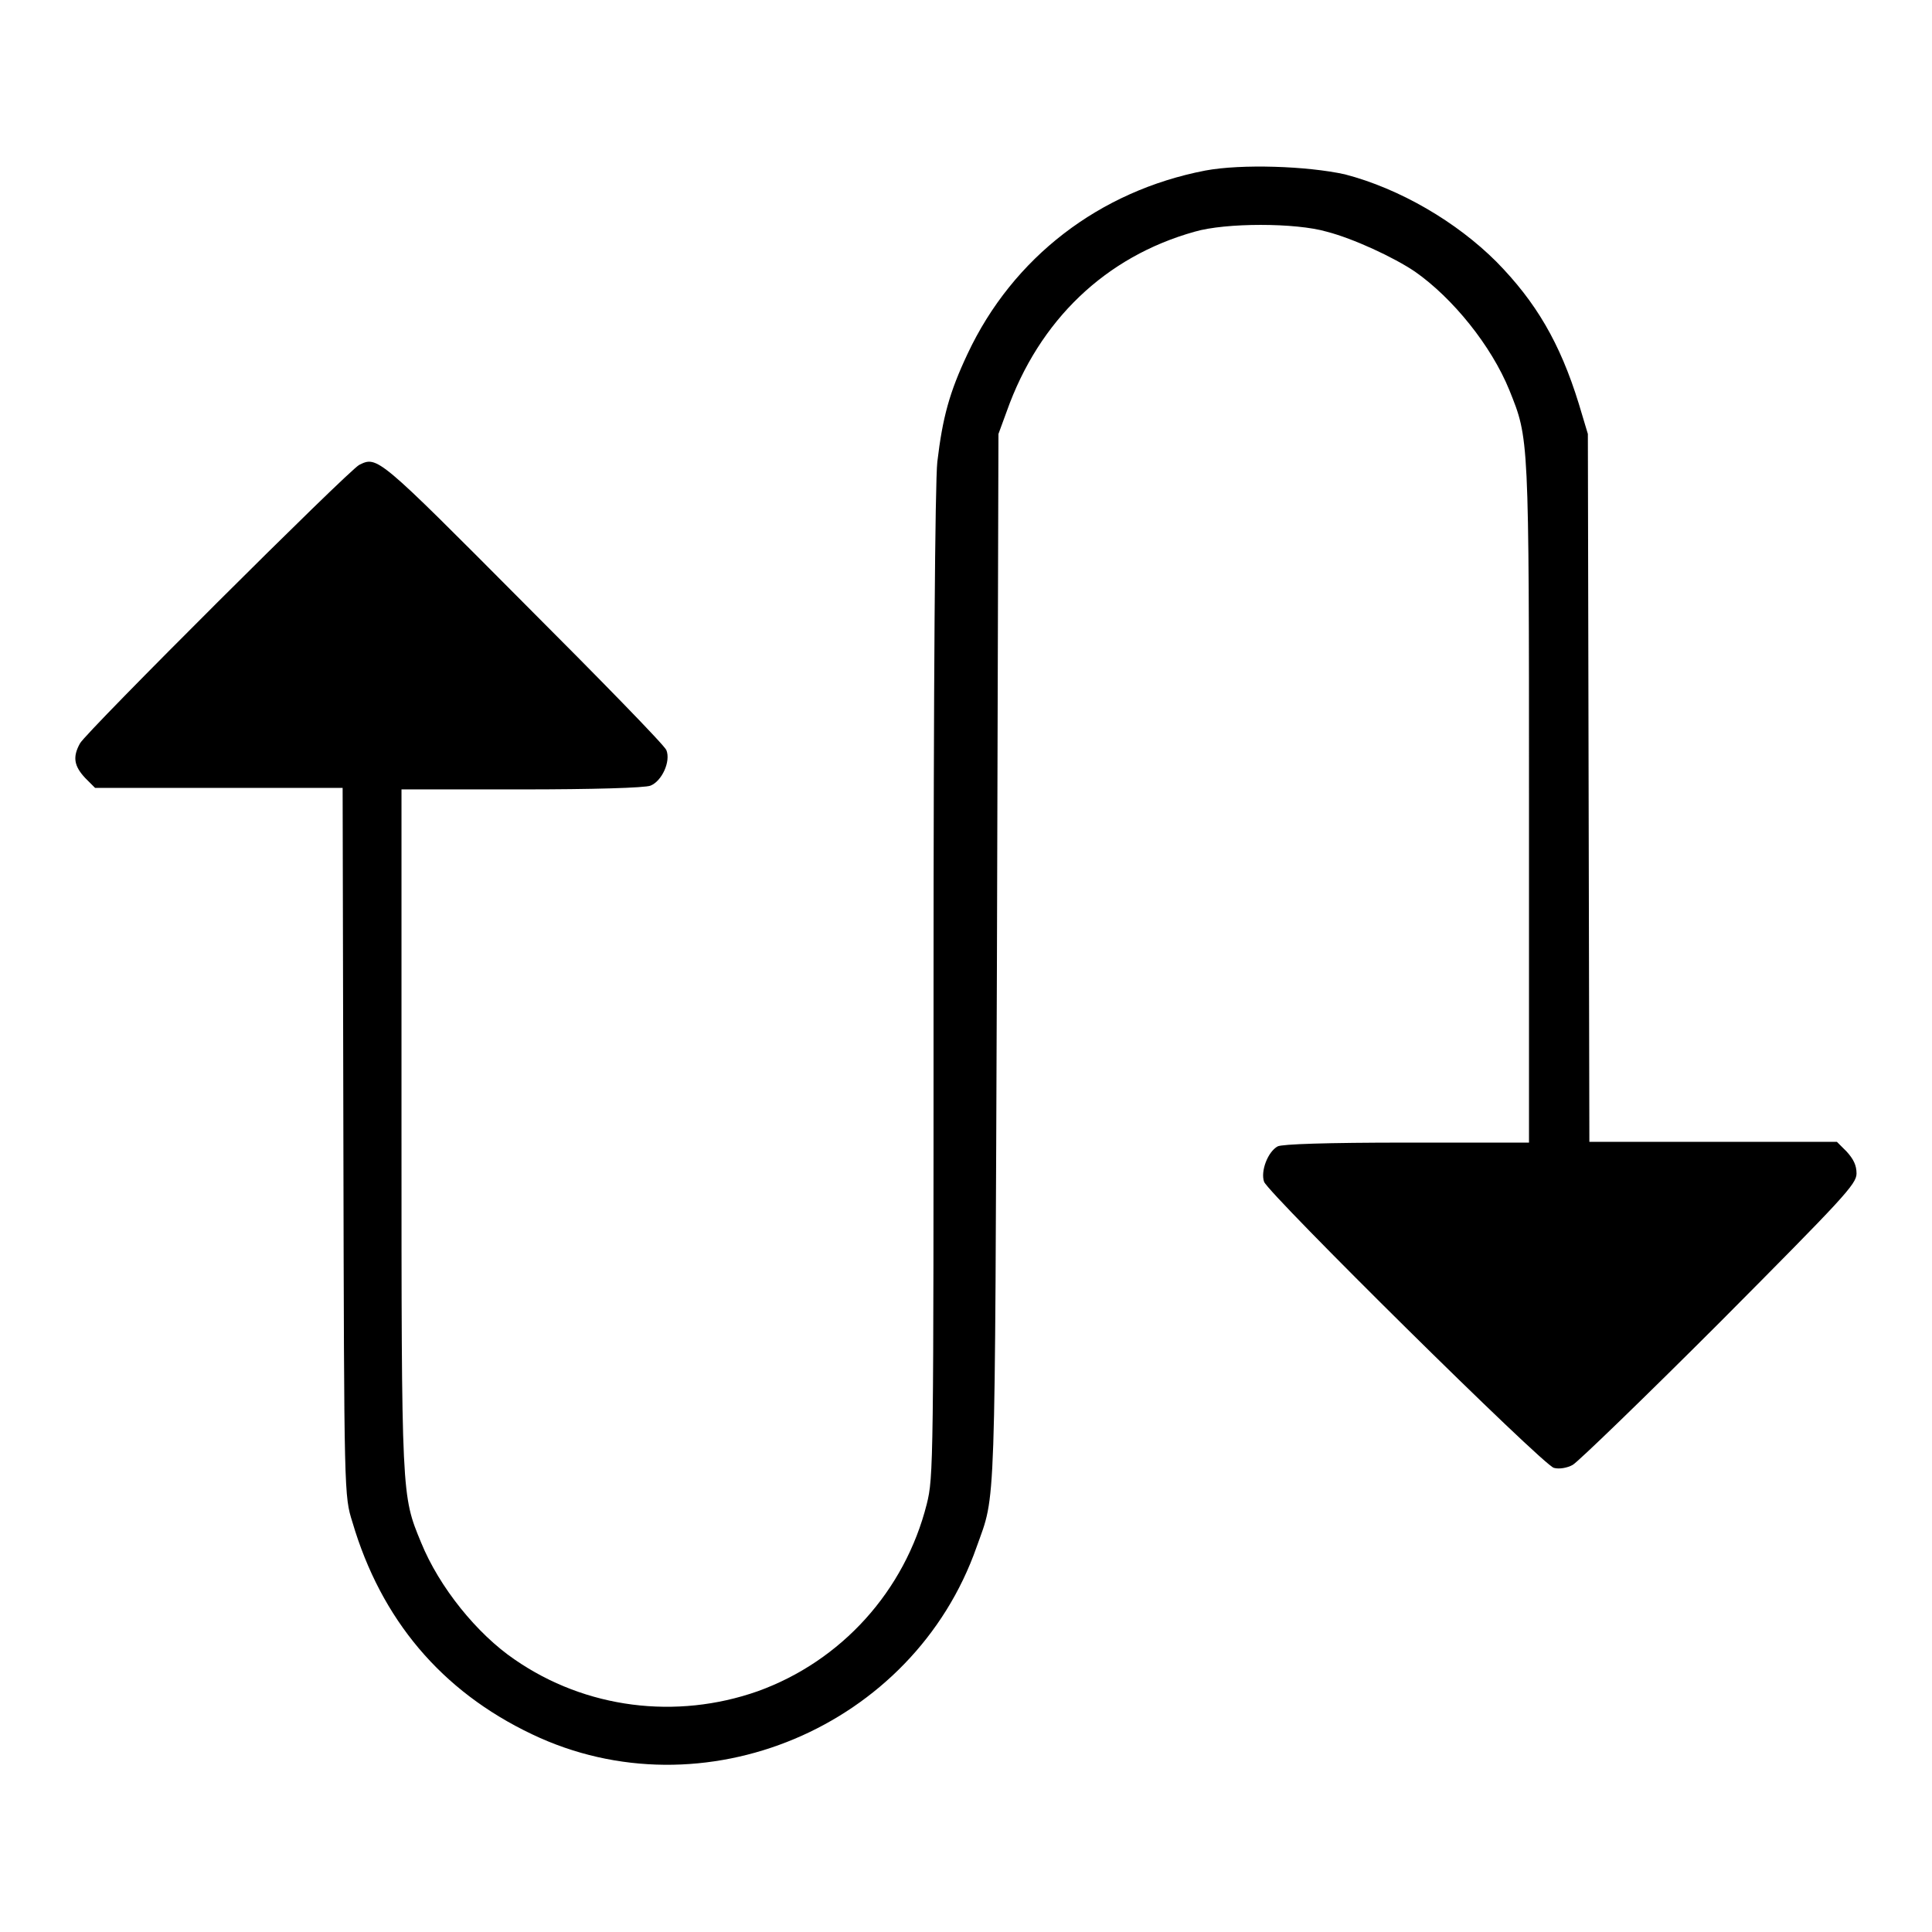
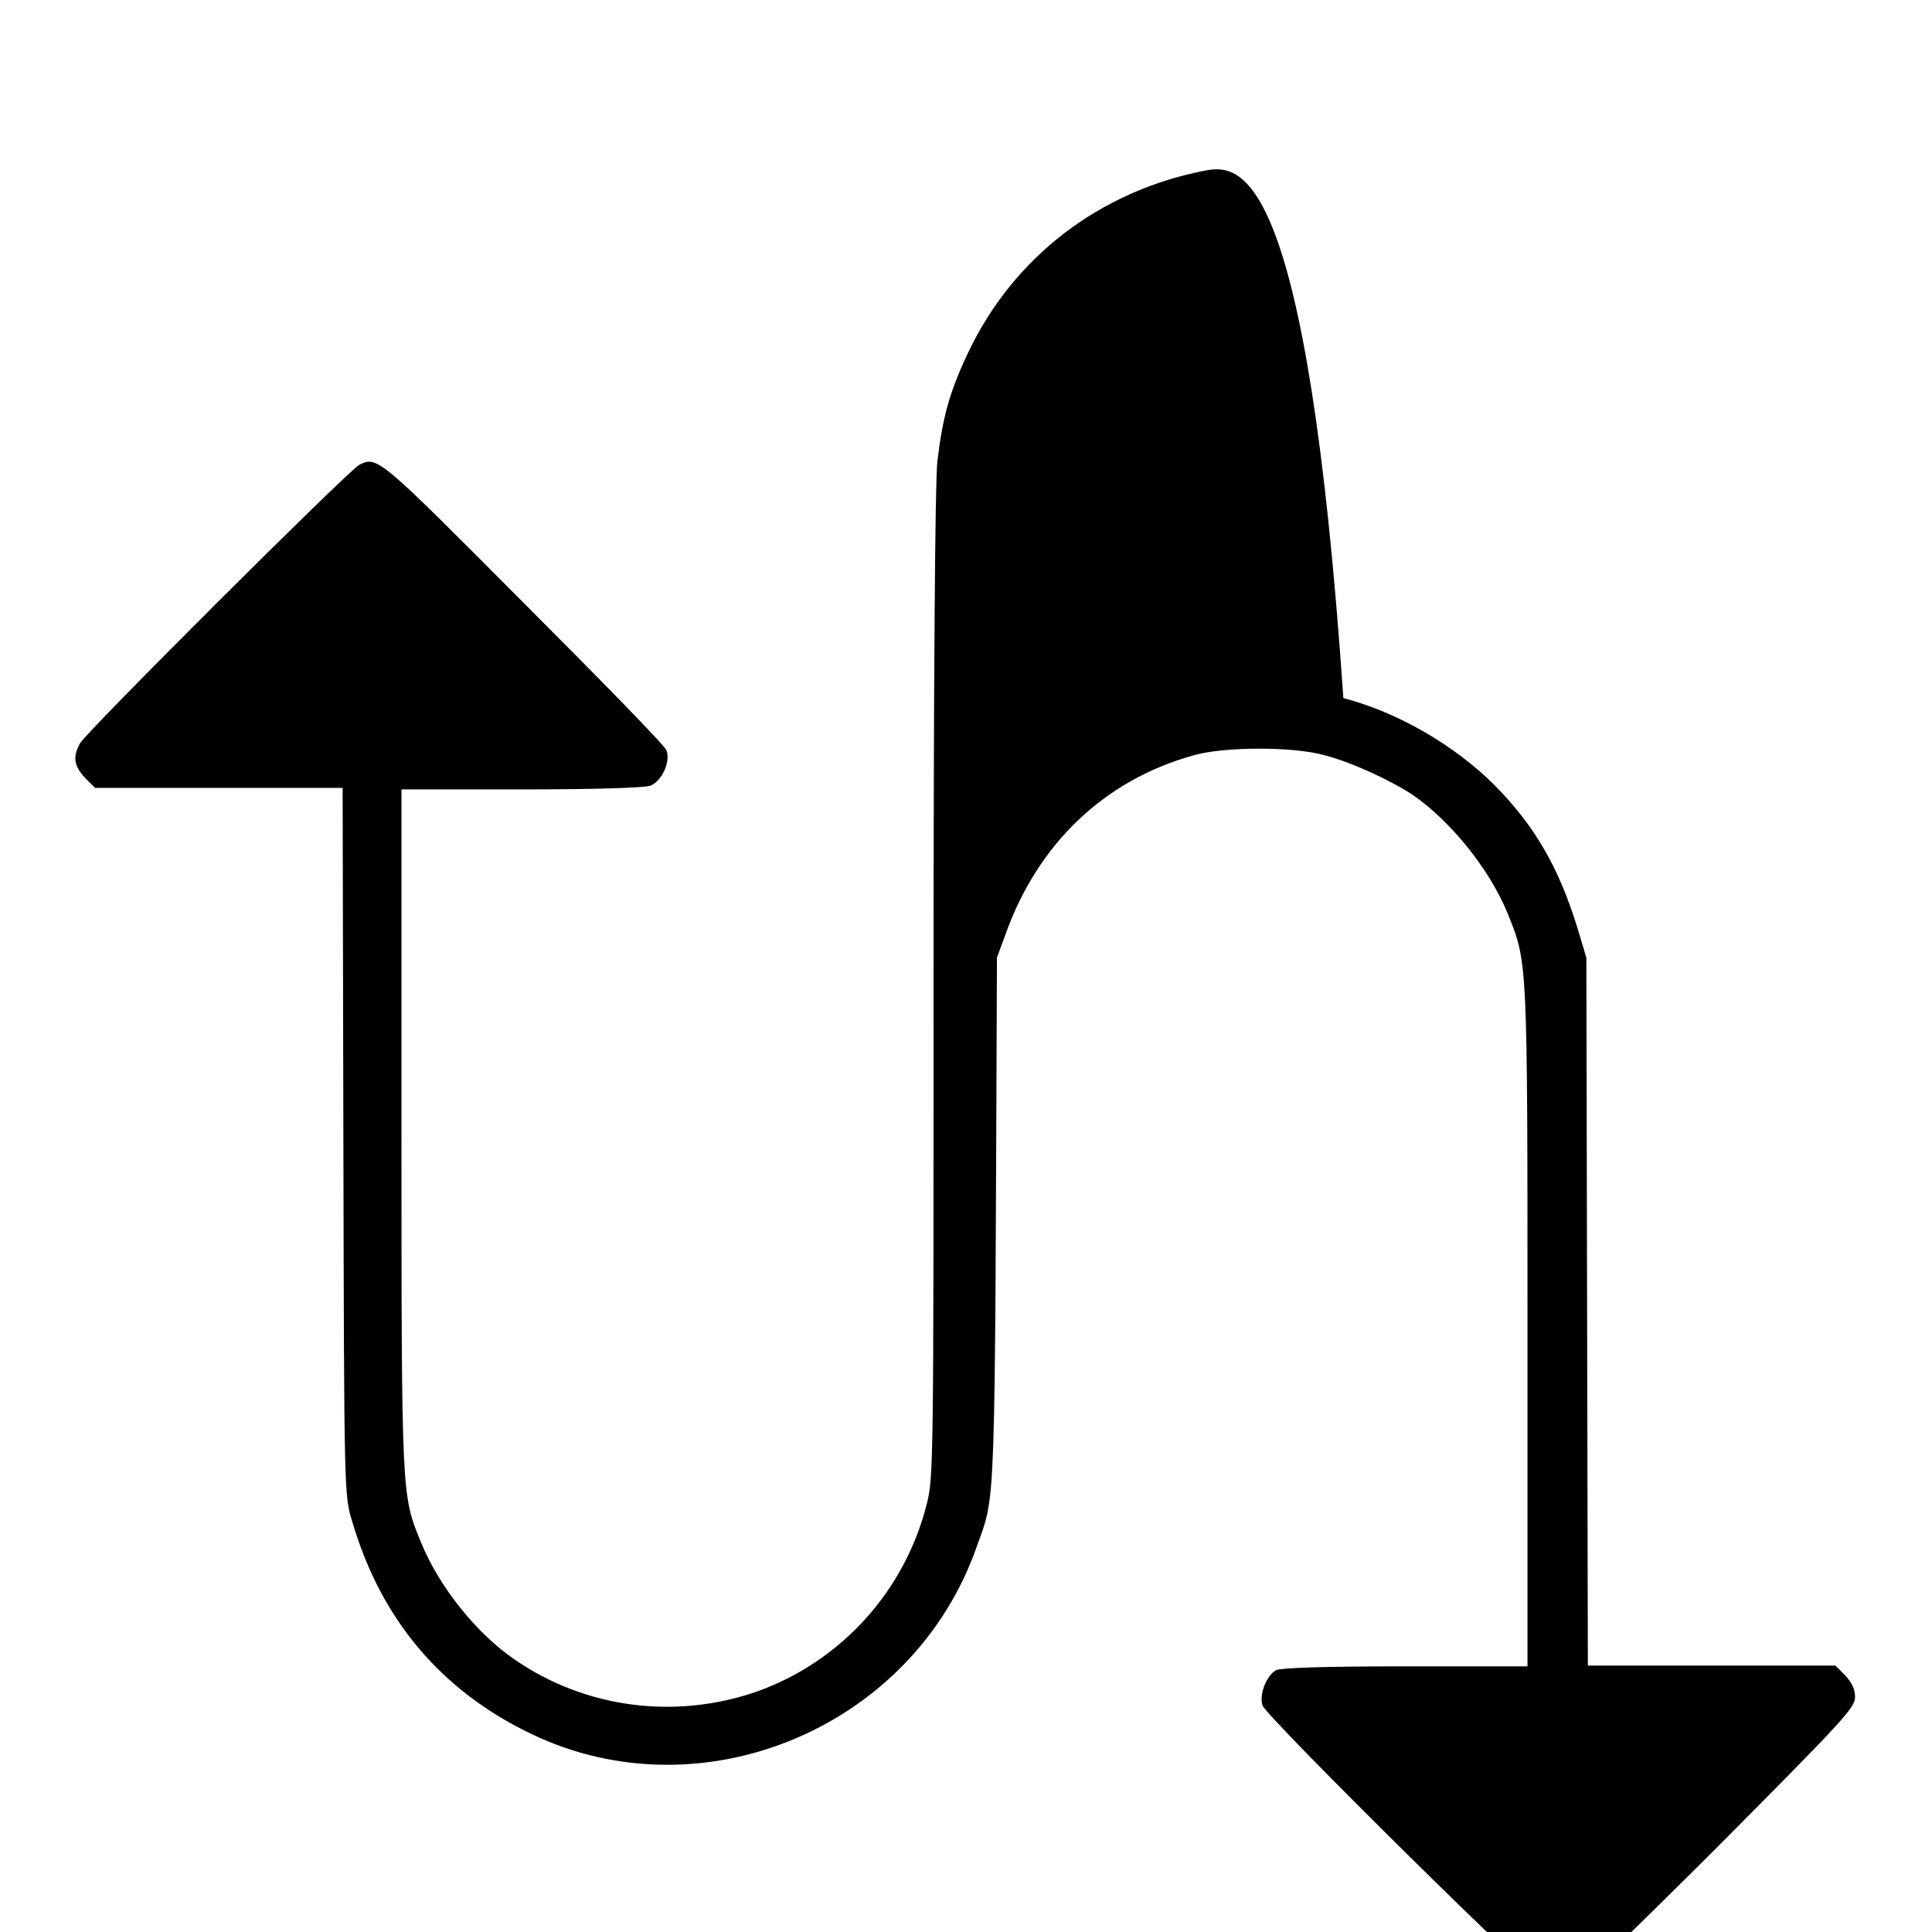
<svg xmlns="http://www.w3.org/2000/svg" version="1.1" x="0px" y="0px" viewBox="0 0 256 256" enable-background="new 0 0 256 256" xml:space="preserve">
  <g>
    <g>
      <g>
-         <path fill="#000000" d="M159.7,22.6c-14,2.7-25.5,11.5-31.5,24.3c-2.4,5.1-3.3,8.4-4,14.3c-0.3,2.6-0.5,29.9-0.5,69.4c0,63.4,0,65.1-0.9,68.7c-2.9,11.5-11.3,20.8-22.4,24.8c-10.8,3.8-22.8,2.3-32.2-4.2c-5-3.4-10-9.6-12.4-15.5c-2.6-6.3-2.6-5.9-2.6-54.9v-44.9h15.9c9.4,0,16.4-0.2,17.1-0.5c1.5-0.6,2.7-3.2,2.1-4.7c-0.2-0.6-8.8-9.4-19-19.6C50.1,60.5,50,60.4,47.6,61.6c-1.4,0.7-36.2,35.4-37,36.9c-1,1.8-0.8,3,0.7,4.6l1.3,1.3H29h16.4l0.1,46.9c0.1,46.9,0.1,46.9,1.2,50.4c3.8,12.9,11.8,22.4,23.8,28.1c22.6,10.8,50.5-0.9,58.9-24.8c2.6-7.3,2.4-3,2.7-78.1l0.2-69.4l1.1-3c4.3-12.1,13.1-20.5,24.9-23.8c4.1-1.2,13.4-1.2,17.5,0c3.5,0.9,8.9,3.4,11.7,5.3c5,3.5,10.1,9.8,12.5,15.7c2.6,6.5,2.6,5.8,2.6,54.7v45h-16.2c-10.7,0-16.5,0.2-17.1,0.5c-1.3,0.7-2.3,3.3-1.8,4.7c0.7,1.7,37,37.6,38.4,37.9c0.7,0.2,1.8,0,2.5-0.4c0.7-0.4,9.5-8.9,19.5-18.9c16.4-16.5,18.1-18.3,18.1-19.7c0-1.1-0.4-1.9-1.3-2.9l-1.3-1.3h-16.4h-16.4l-0.1-46.9l-0.1-46.9l-1.2-4c-2.5-8.1-5.7-13.5-10.9-18.8c-5.3-5.3-12.8-9.7-20.1-11.6C173.2,22,164.5,21.7,159.7,22.6z" />
+         <path fill="#000000" d="M159.7,22.6c-14,2.7-25.5,11.5-31.5,24.3c-2.4,5.1-3.3,8.4-4,14.3c-0.3,2.6-0.5,29.9-0.5,69.4c0,63.4,0,65.1-0.9,68.7c-2.9,11.5-11.3,20.8-22.4,24.8c-10.8,3.8-22.8,2.3-32.2-4.2c-5-3.4-10-9.6-12.4-15.5c-2.6-6.3-2.6-5.9-2.6-54.9v-44.9h15.9c9.4,0,16.4-0.2,17.1-0.5c1.5-0.6,2.7-3.2,2.1-4.7c-0.2-0.6-8.8-9.4-19-19.6C50.1,60.5,50,60.4,47.6,61.6c-1.4,0.7-36.2,35.4-37,36.9c-1,1.8-0.8,3,0.7,4.6l1.3,1.3H29h16.4l0.1,46.9c0.1,46.9,0.1,46.9,1.2,50.4c3.8,12.9,11.8,22.4,23.8,28.1c22.6,10.8,50.5-0.9,58.9-24.8c2.6-7.3,2.4-3,2.7-78.1l1.1-3c4.3-12.1,13.1-20.5,24.9-23.8c4.1-1.2,13.4-1.2,17.5,0c3.5,0.9,8.9,3.4,11.7,5.3c5,3.5,10.1,9.8,12.5,15.7c2.6,6.5,2.6,5.8,2.6,54.7v45h-16.2c-10.7,0-16.5,0.2-17.1,0.5c-1.3,0.7-2.3,3.3-1.8,4.7c0.7,1.7,37,37.6,38.4,37.9c0.7,0.2,1.8,0,2.5-0.4c0.7-0.4,9.5-8.9,19.5-18.9c16.4-16.5,18.1-18.3,18.1-19.7c0-1.1-0.4-1.9-1.3-2.9l-1.3-1.3h-16.4h-16.4l-0.1-46.9l-0.1-46.9l-1.2-4c-2.5-8.1-5.7-13.5-10.9-18.8c-5.3-5.3-12.8-9.7-20.1-11.6C173.2,22,164.5,21.7,159.7,22.6z" />
      </g>
    </g>
  </g>
</svg>